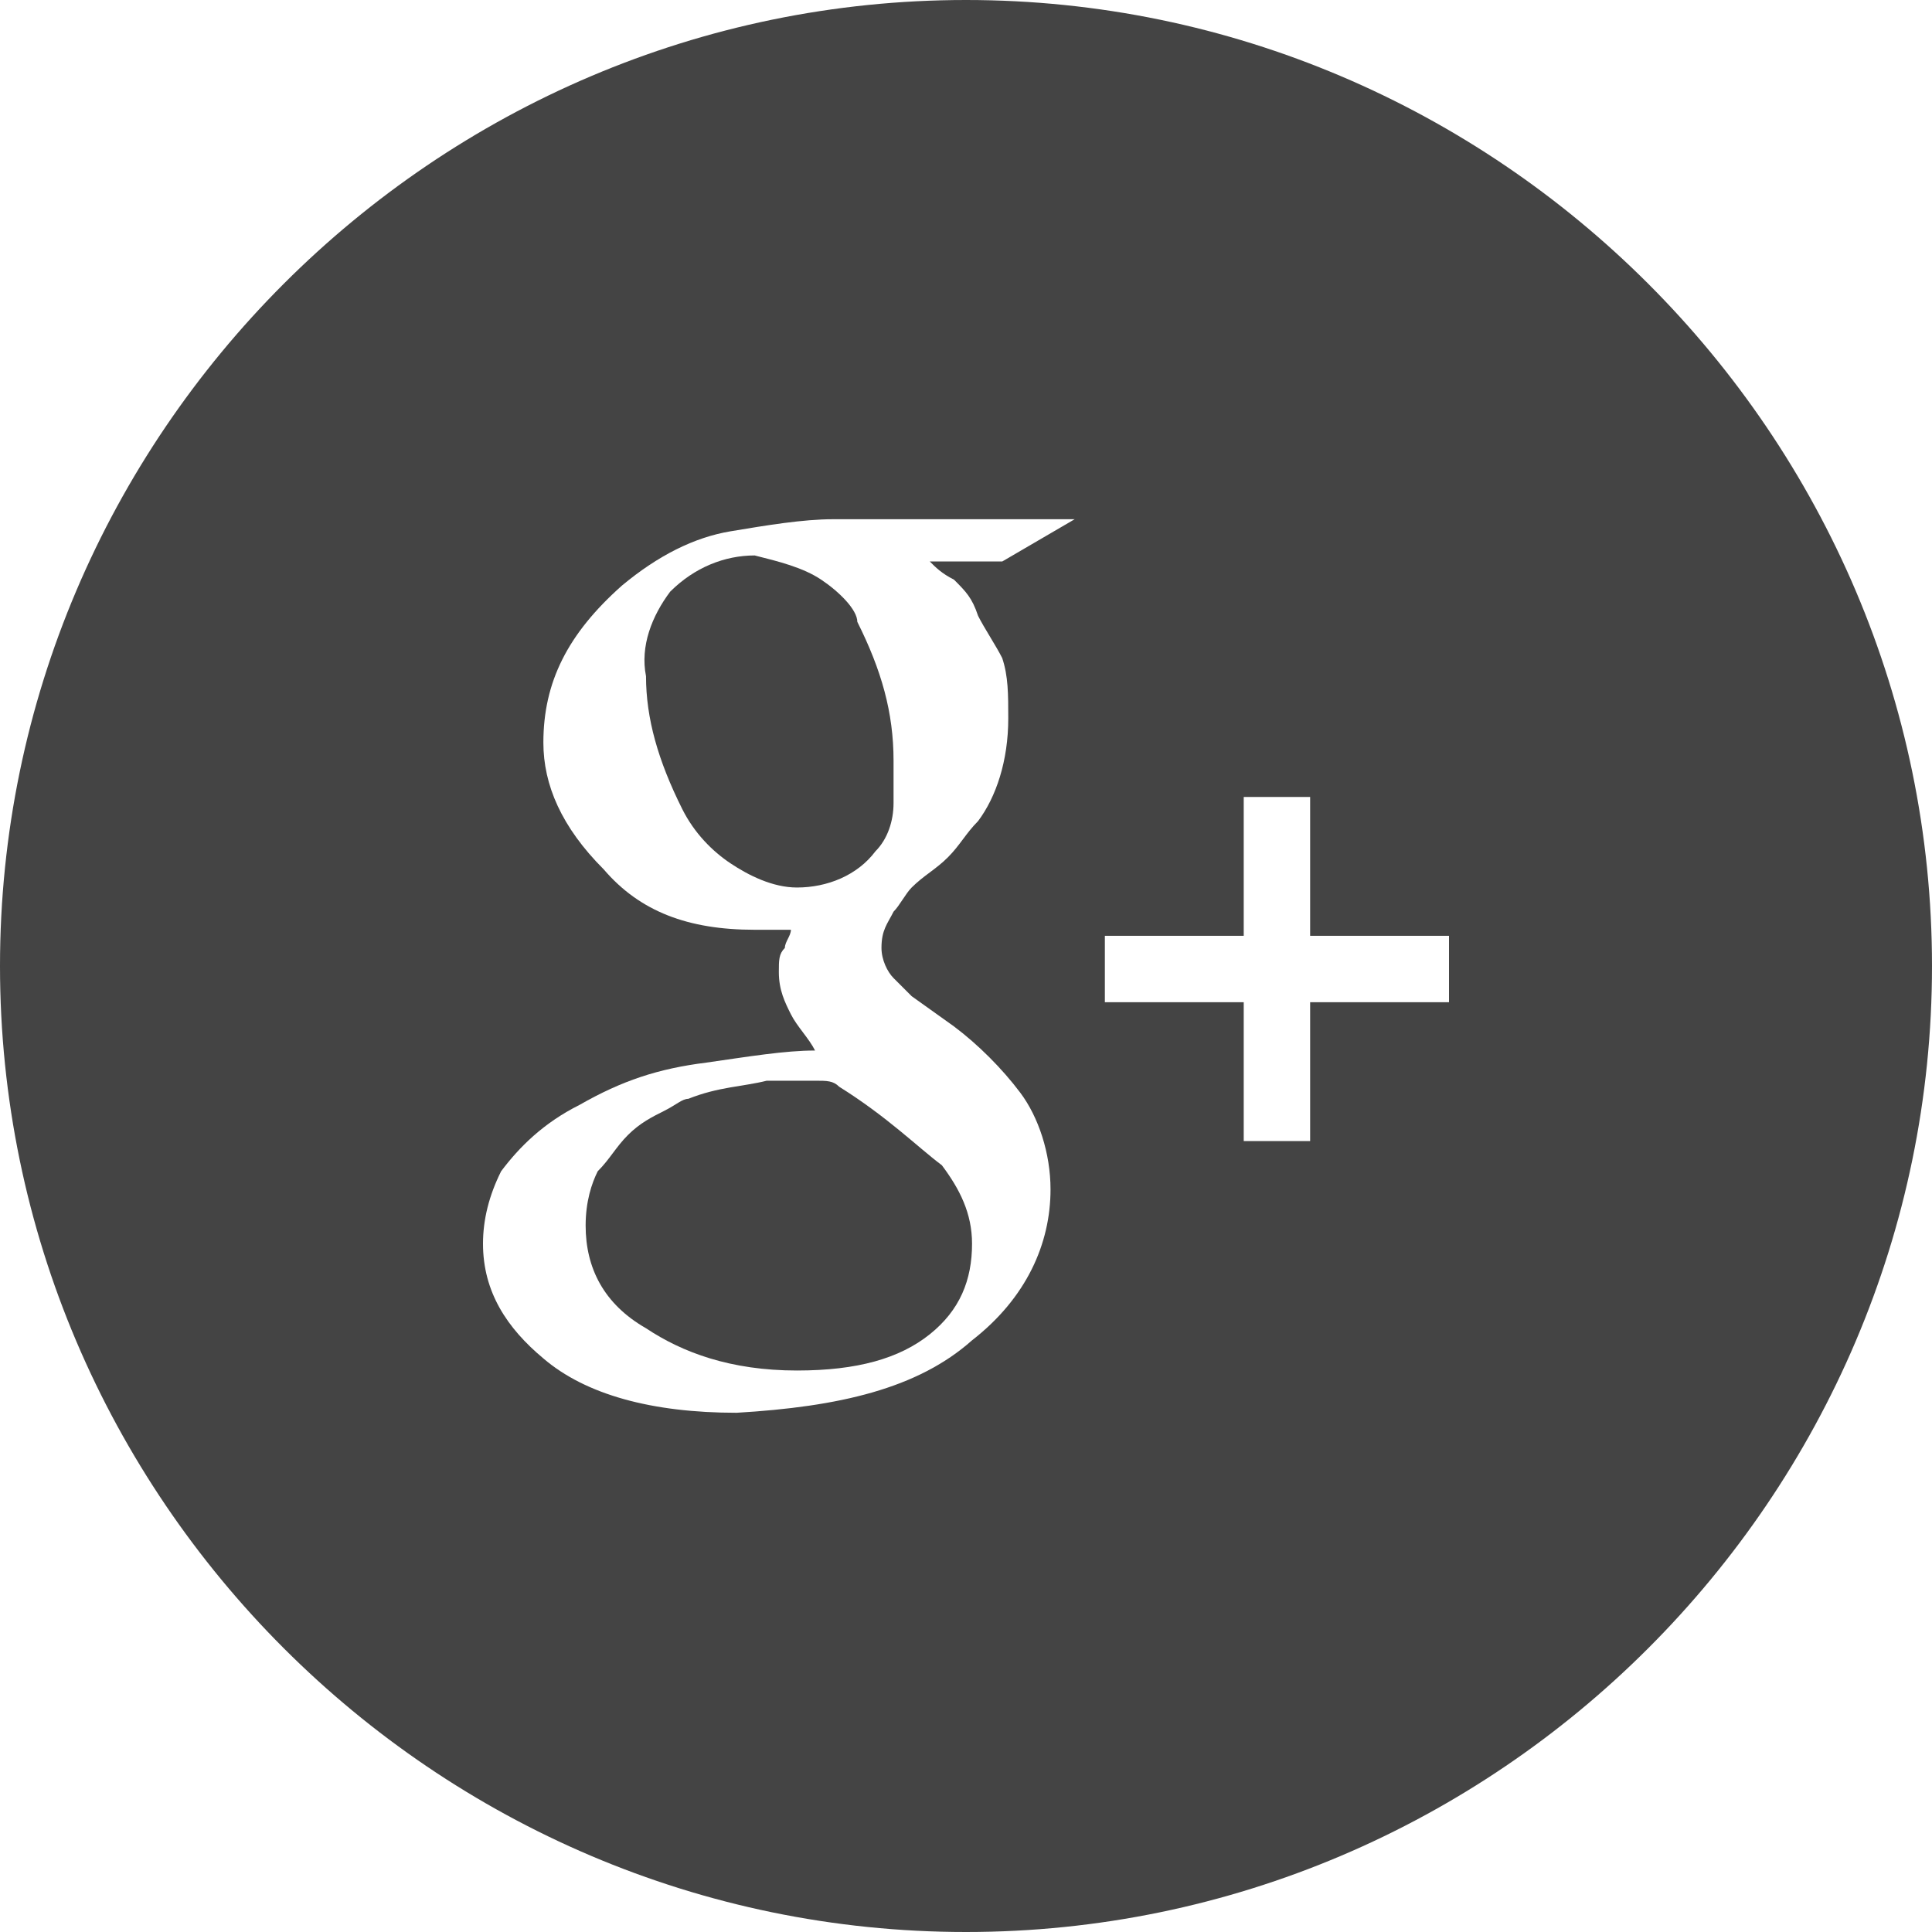
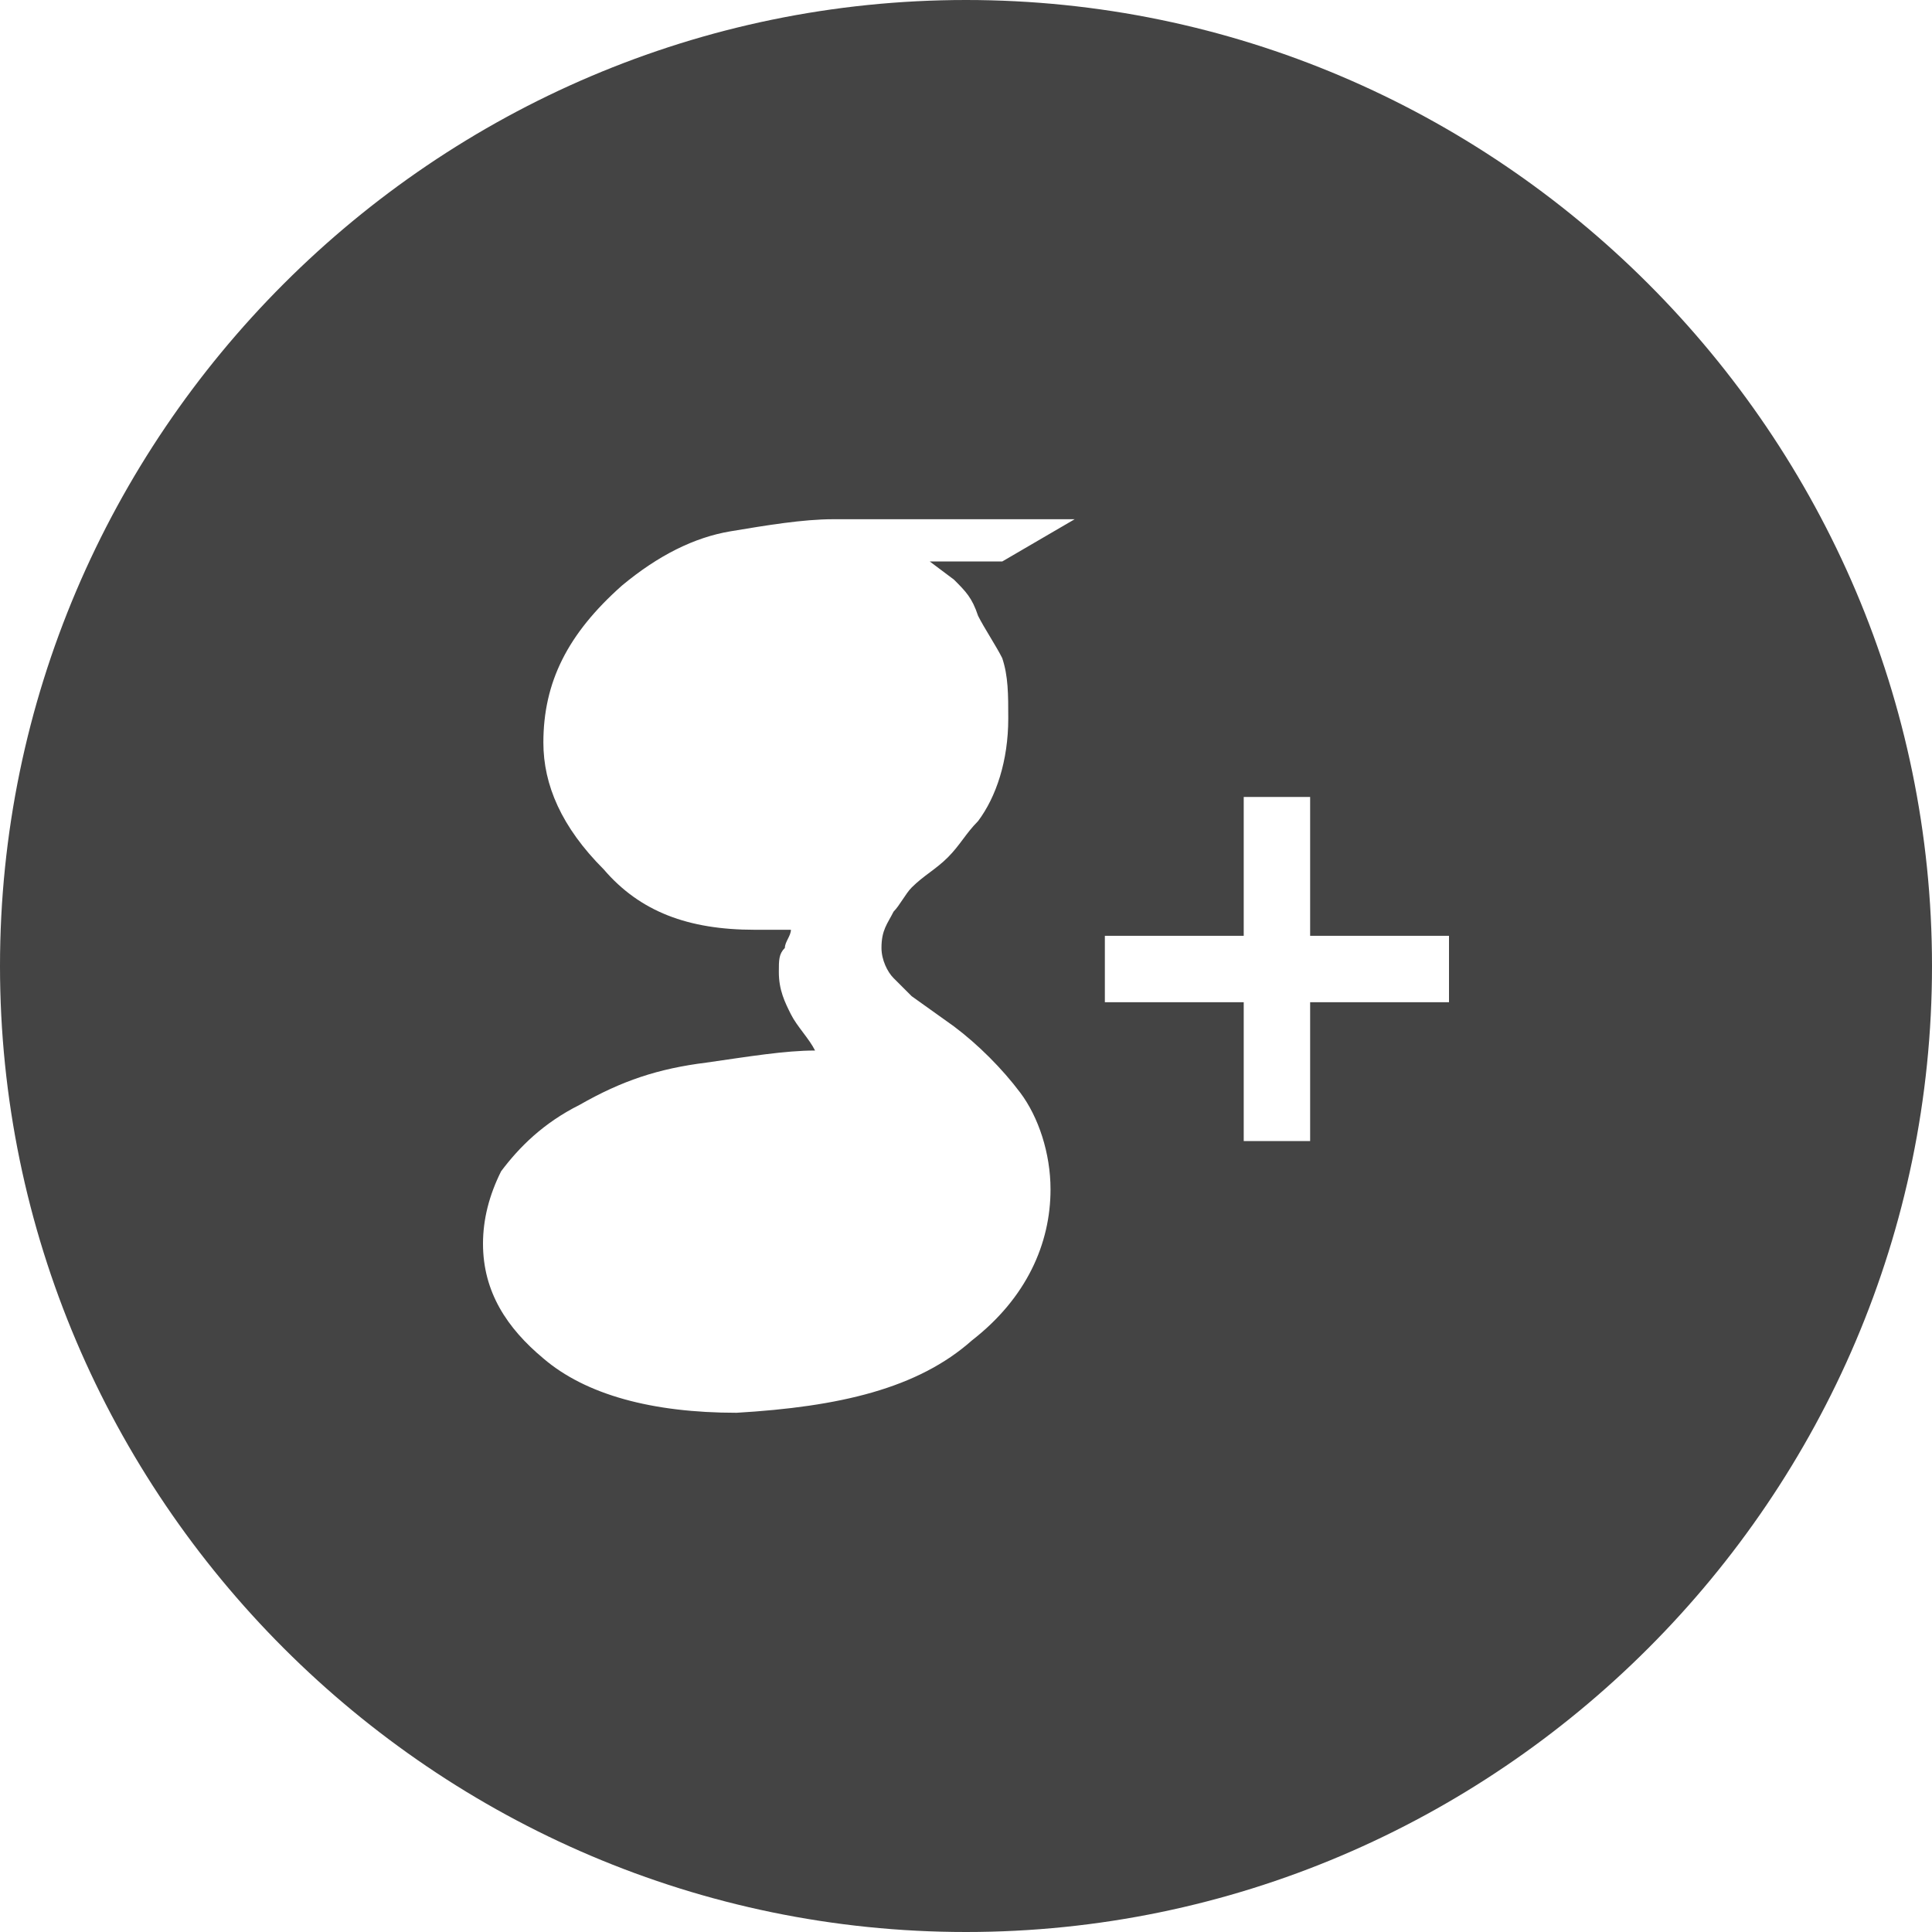
<svg xmlns="http://www.w3.org/2000/svg" width="32" height="32" viewBox="0 0 32 32">
-   <path fill="#444" d="M13.6 9.6c-.3-.2-.7-.3-1.1-.4-.5 0-1 .2-1.4.6-.3.4-.5.9-.4 1.4 0 .7.2 1.4.6 2.2.2.4.5.7.8.9.3.2.7.4 1.1.4.5 0 1-.2 1.3-.6.2-.2.3-.5.3-.8v-.7c0-.8-.2-1.5-.6-2.3 0-.2-.3-.5-.6-.7zM13.5 17.9h-.8c-.4.1-.8.1-1.3.3-.1 0-.2.1-.4.2s-.4.2-.6.4c-.2.2-.3.4-.5.6-.1.2-.2.5-.2.9 0 .7.3 1.3 1 1.7.6.4 1.4.7 2.5.7 1 0 1.7-.2 2.2-.6.5-.4.7-.9.7-1.5 0-.5-.2-.9-.5-1.3-.4-.3-.9-.8-1.7-1.3-.1-.1-.2-.1-.4-.1z" />
-   <path fill="#444" d="M16 0C7.2 0 0 7.2 0 16s7.2 16 16 16 16-7.2 16-16S24.8 0 16 0zm-.2 9.6c.2.2.3.3.4.6.1.2.3.5.4.7.1.3.1.6.1 1 0 .7-.2 1.3-.5 1.7-.2.2-.3.4-.5.6-.2.2-.4.3-.6.5-.1.1-.2.3-.3.4-.1.2-.2.3-.2.6 0 .2.1.4.2.5l.3.3.7.5c.4.3.8.7 1.1 1.1.3.4.5 1 .5 1.6 0 .9-.4 1.8-1.3 2.5-.9.8-2.2 1.1-3.9 1.2-1.4 0-2.5-.3-3.2-.9-.6-.5-1-1.1-1-1.9 0-.4.1-.8.3-1.2.3-.4.7-.8 1.3-1.1.7-.4 1.3-.6 2.1-.7.7-.1 1.3-.2 1.8-.2-.1-.2-.3-.4-.4-.6-.1-.2-.2-.4-.2-.7 0-.2 0-.3.1-.4 0-.1.1-.2.1-.3h-.6c-1.1 0-1.9-.3-2.5-1-.7-.7-1-1.4-1-2.1 0-1 .4-1.8 1.3-2.6.6-.5 1.2-.8 1.8-.9.6-.1 1.2-.2 1.7-.2h4l-1.2.7h-1.2c.1.1.2.2.4.3zm8.2 7h-2.3v2.3h-1.1v-2.3h-2.3v-1.1h2.3v-2.3h1.1v2.3H24v1.1z" />
+   <path fill="#444" d="M16 0C7.2 0 0 7.2 0 16s7.2 16 16 16 16-7.2 16-16S24.8 0 16 0zm-.2 9.6c.2.2.3.3.4.6.1.2.3.5.4.7.1.3.1.6.1 1 0 .7-.2 1.3-.5 1.7-.2.2-.3.4-.5.6-.2.2-.4.3-.6.5-.1.1-.2.3-.3.4-.1.2-.2.3-.2.6 0 .2.1.4.2.5l.3.3.7.5c.4.3.8.7 1.1 1.1.3.4.5 1 .5 1.6 0 .9-.4 1.8-1.3 2.5-.9.8-2.2 1.1-3.9 1.2-1.4 0-2.5-.3-3.2-.9-.6-.5-1-1.1-1-1.9 0-.4.1-.8.3-1.2.3-.4.7-.8 1.3-1.1.7-.4 1.3-.6 2.1-.7.7-.1 1.3-.2 1.8-.2-.1-.2-.3-.4-.4-.6-.1-.2-.2-.4-.2-.7 0-.2 0-.3.1-.4 0-.1.1-.2.1-.3h-.6c-1.1 0-1.9-.3-2.5-1-.7-.7-1-1.4-1-2.1 0-1 .4-1.8 1.3-2.6.6-.5 1.2-.8 1.8-.9.6-.1 1.2-.2 1.7-.2h4l-1.2.7h-1.2zm8.2 7h-2.3v2.3h-1.1v-2.3h-2.3v-1.1h2.3v-2.3h1.1v2.3H24v1.1z" />
</svg>